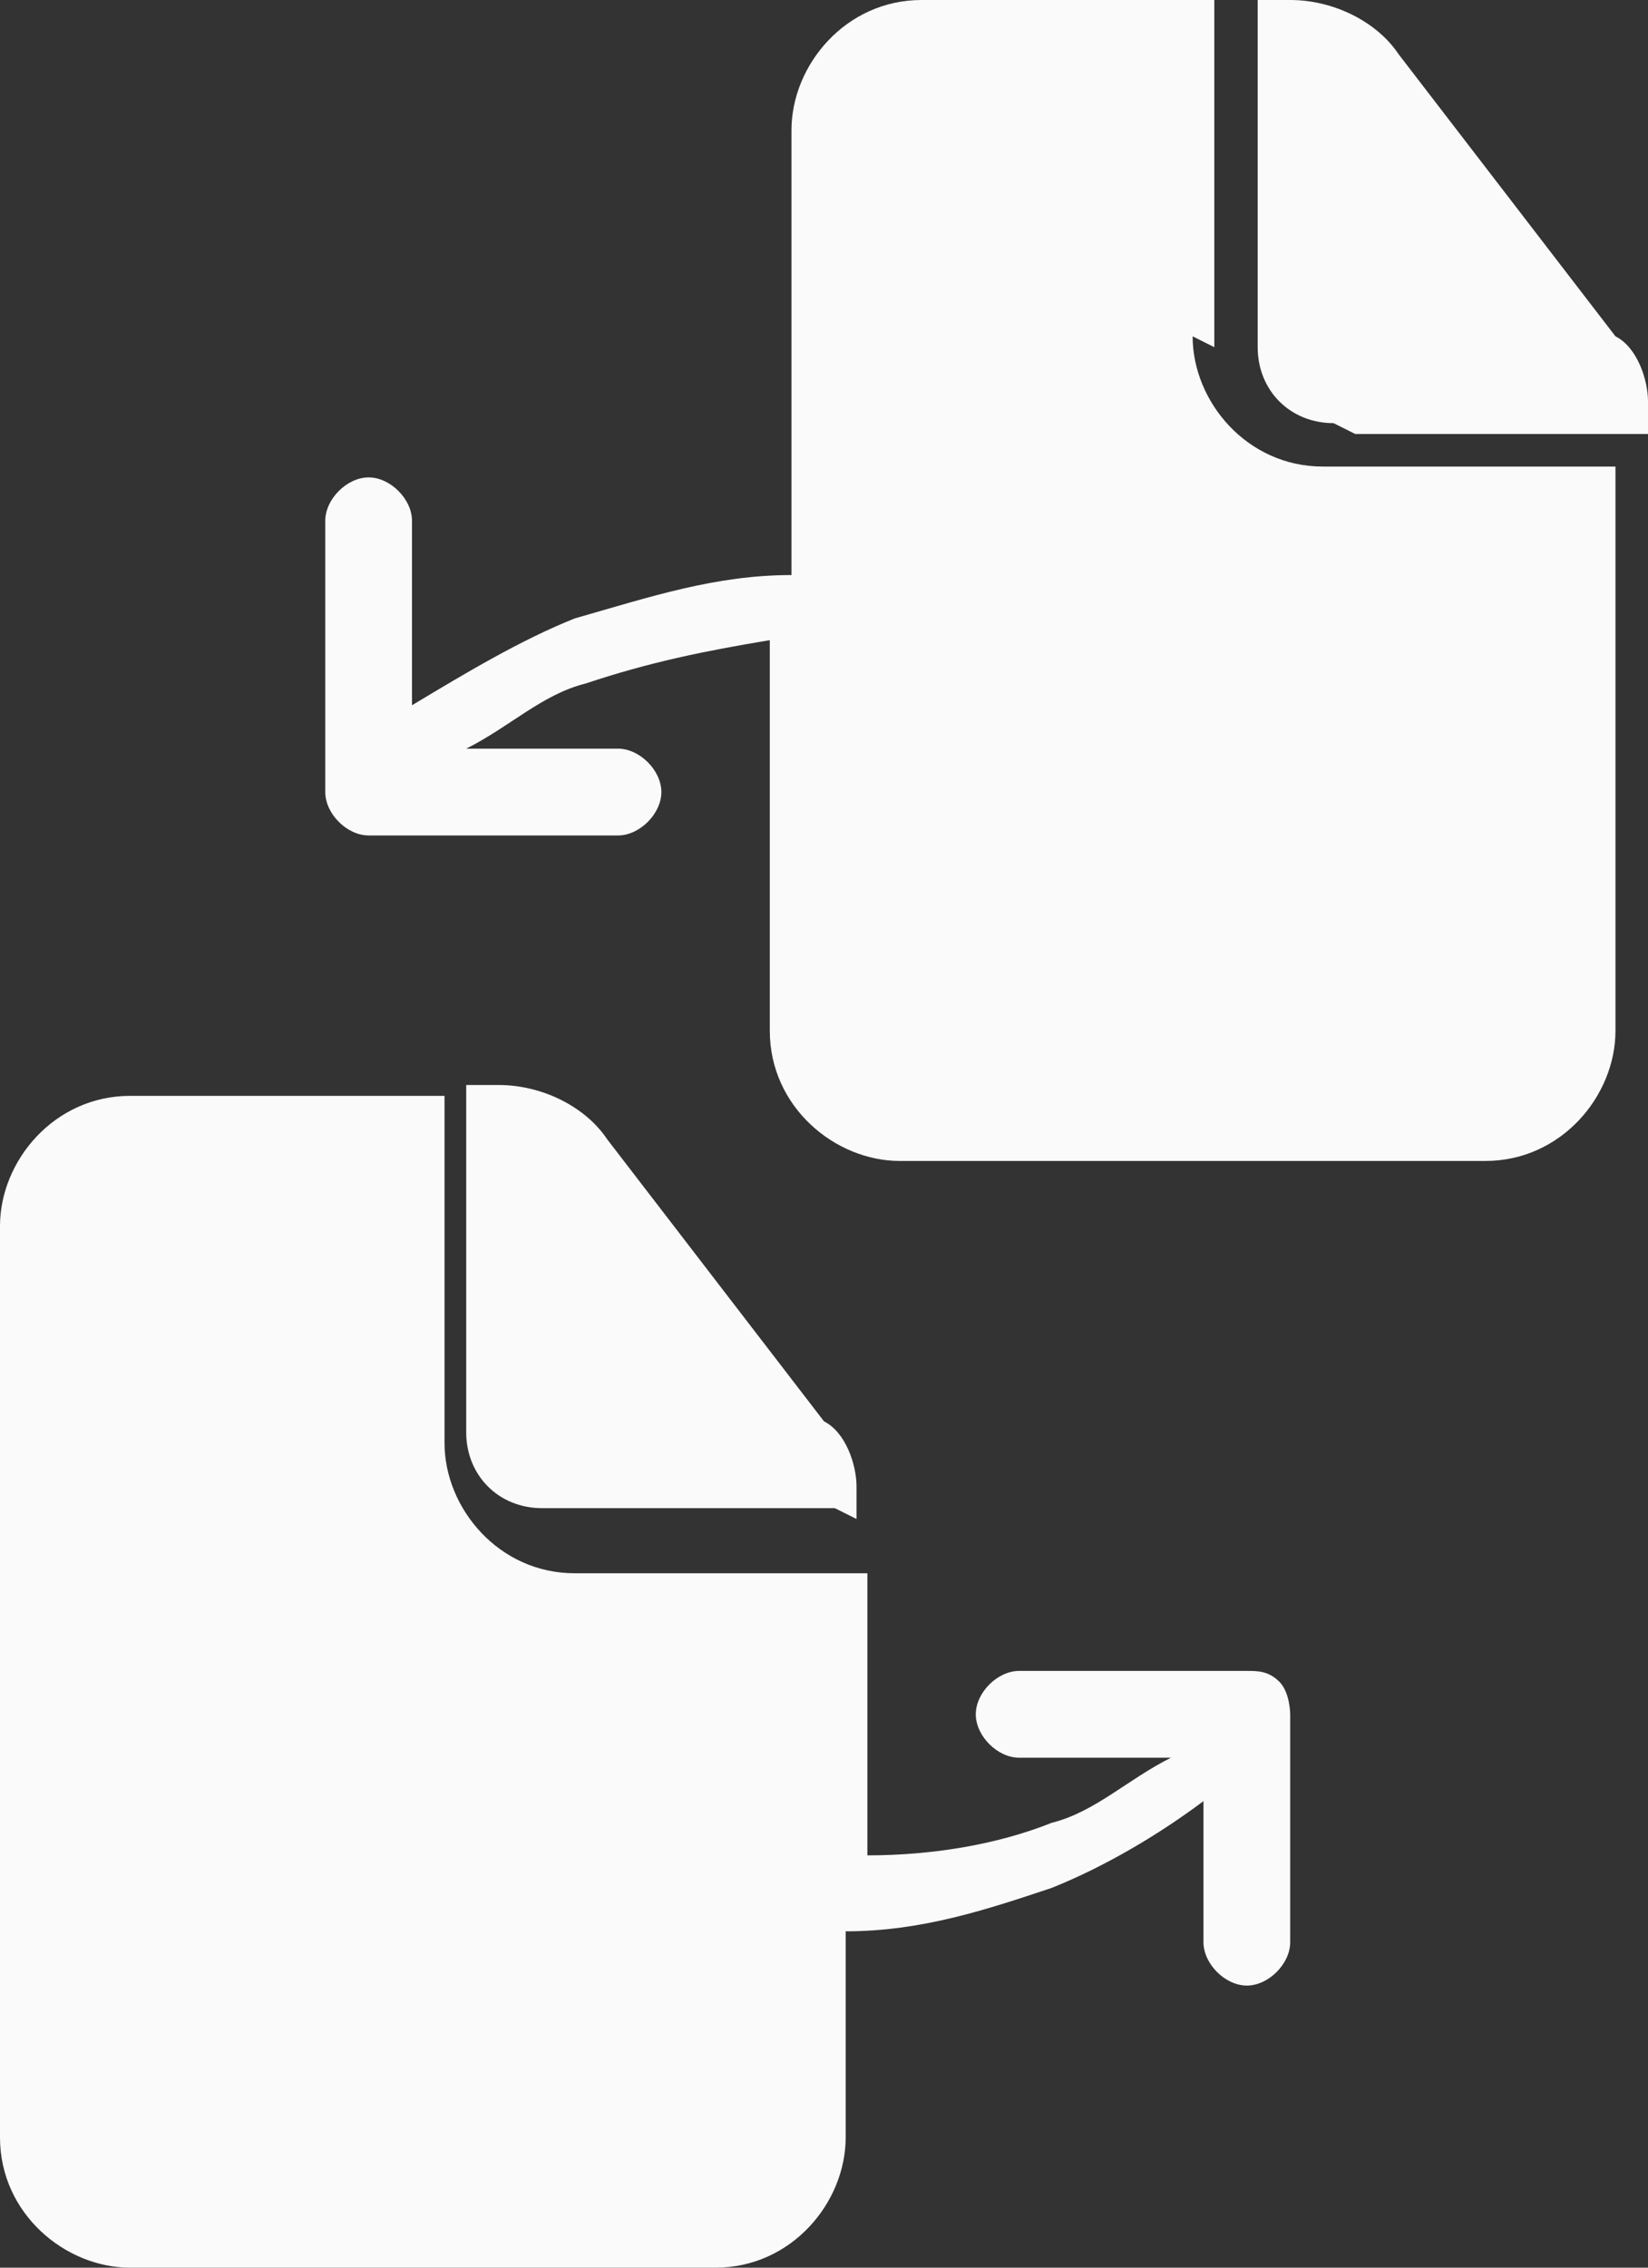
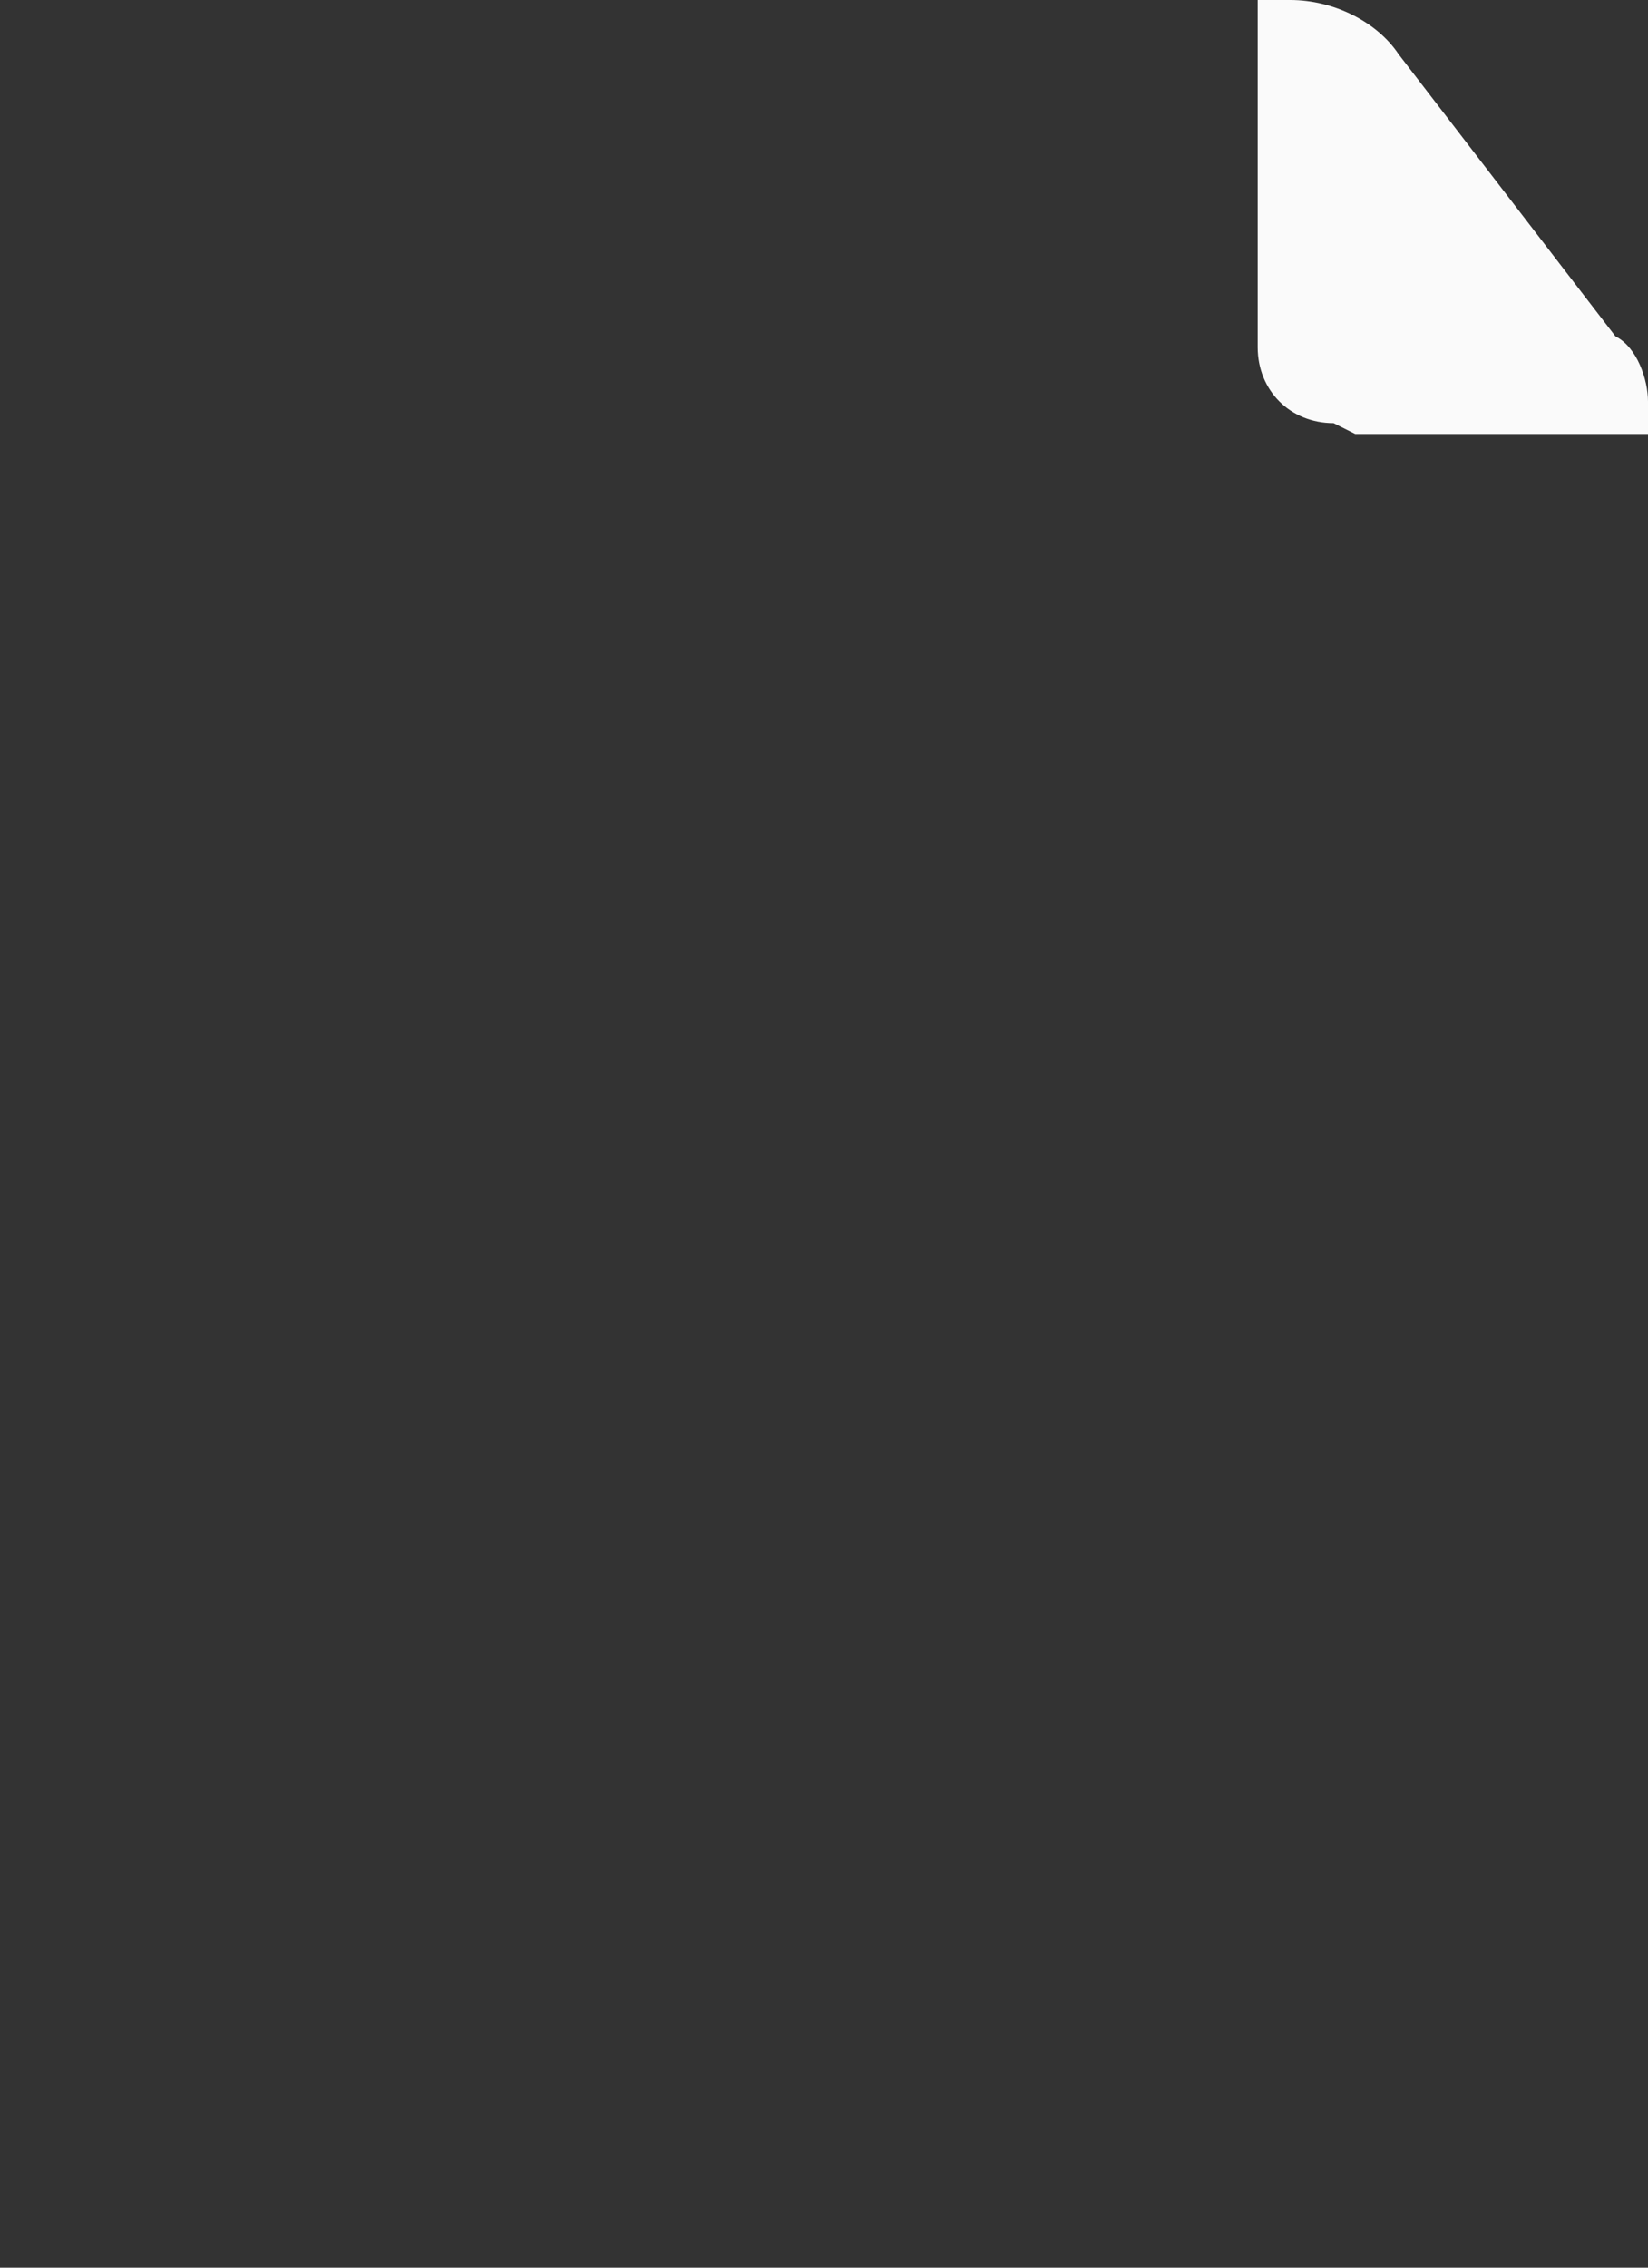
<svg xmlns="http://www.w3.org/2000/svg" viewBox="0 0 15.2 20.9" id="Layer_2">
  <rect x="0" y="0" width="15.2" height="20.9" fill="#333333" stroke="none" />
  <defs>
    <style>
      .cls-1 {
        fill: #fafafa;
        stroke-width: 0px;
      }
    </style>
  </defs>
  <g id="Layer_1-2">
    <g>
-       <path d="M7.9,14v-.3c0-.2-.1-.5-.3-.6l-2-2.6c-.2-.3-.6-.5-1-.5h-.3v3.2c0,.4.3.7.7.7h2.7Z" class="cls-1" />
      <path d="M12.5,4h2.7v-.3c0-.2-.1-.5-.3-.6l-2-2.6c-.2-.3-.6-.5-1-.5h-.3v3.2c0,.4.3.7.7.7Z" class="cls-1" />
-       <path d="M11.2,3.2V0h-2.7c-.7,0-1.2.6-1.2,1.2v4.1c-.7,0-1.3.2-2,.4-.5.2-1,.5-1.5.8v-1.7c0-.2-.2-.4-.4-.4s-.4.2-.4.4v2.5c0,.2.2.4.4.4h2.3c.2,0,.4-.2.4-.4s-.2-.4-.4-.4h-1.4c.4-.2.7-.5,1.1-.6.6-.2,1.1-.3,1.7-.4v3.6c0,.7.6,1.2,1.2,1.2h5.4c.7,0,1.2-.6,1.2-1.2v-5.2h-2.7c-.7,0-1.2-.6-1.2-1.2Z" class="cls-1" />
-       <path d="M11.7,15.4h-2.3s0,0,0,0c-.2,0-.4.2-.4.4,0,.2.2.4.4.4h1.4c-.4.2-.7.5-1.1.6-.5.2-1.1.3-1.7.3v-2.6h-2.7c-.7,0-1.2-.6-1.2-1.2v-3.2H1.2c-.7,0-1.2.6-1.2,1.2v8.4c0,.7.6,1.2,1.2,1.2h5.4c.7,0,1.2-.6,1.2-1.2v-1.9c.7,0,1.3-.2,1.9-.4.5-.2,1-.5,1.4-.8v1.3c0,.2.2.4.4.4h0c.2,0,.4-.2.4-.4v-2.1c0,0,0-.2-.1-.3s-.2-.1-.3-.1Z" class="cls-1" />
    </g>
  </g>
</svg>